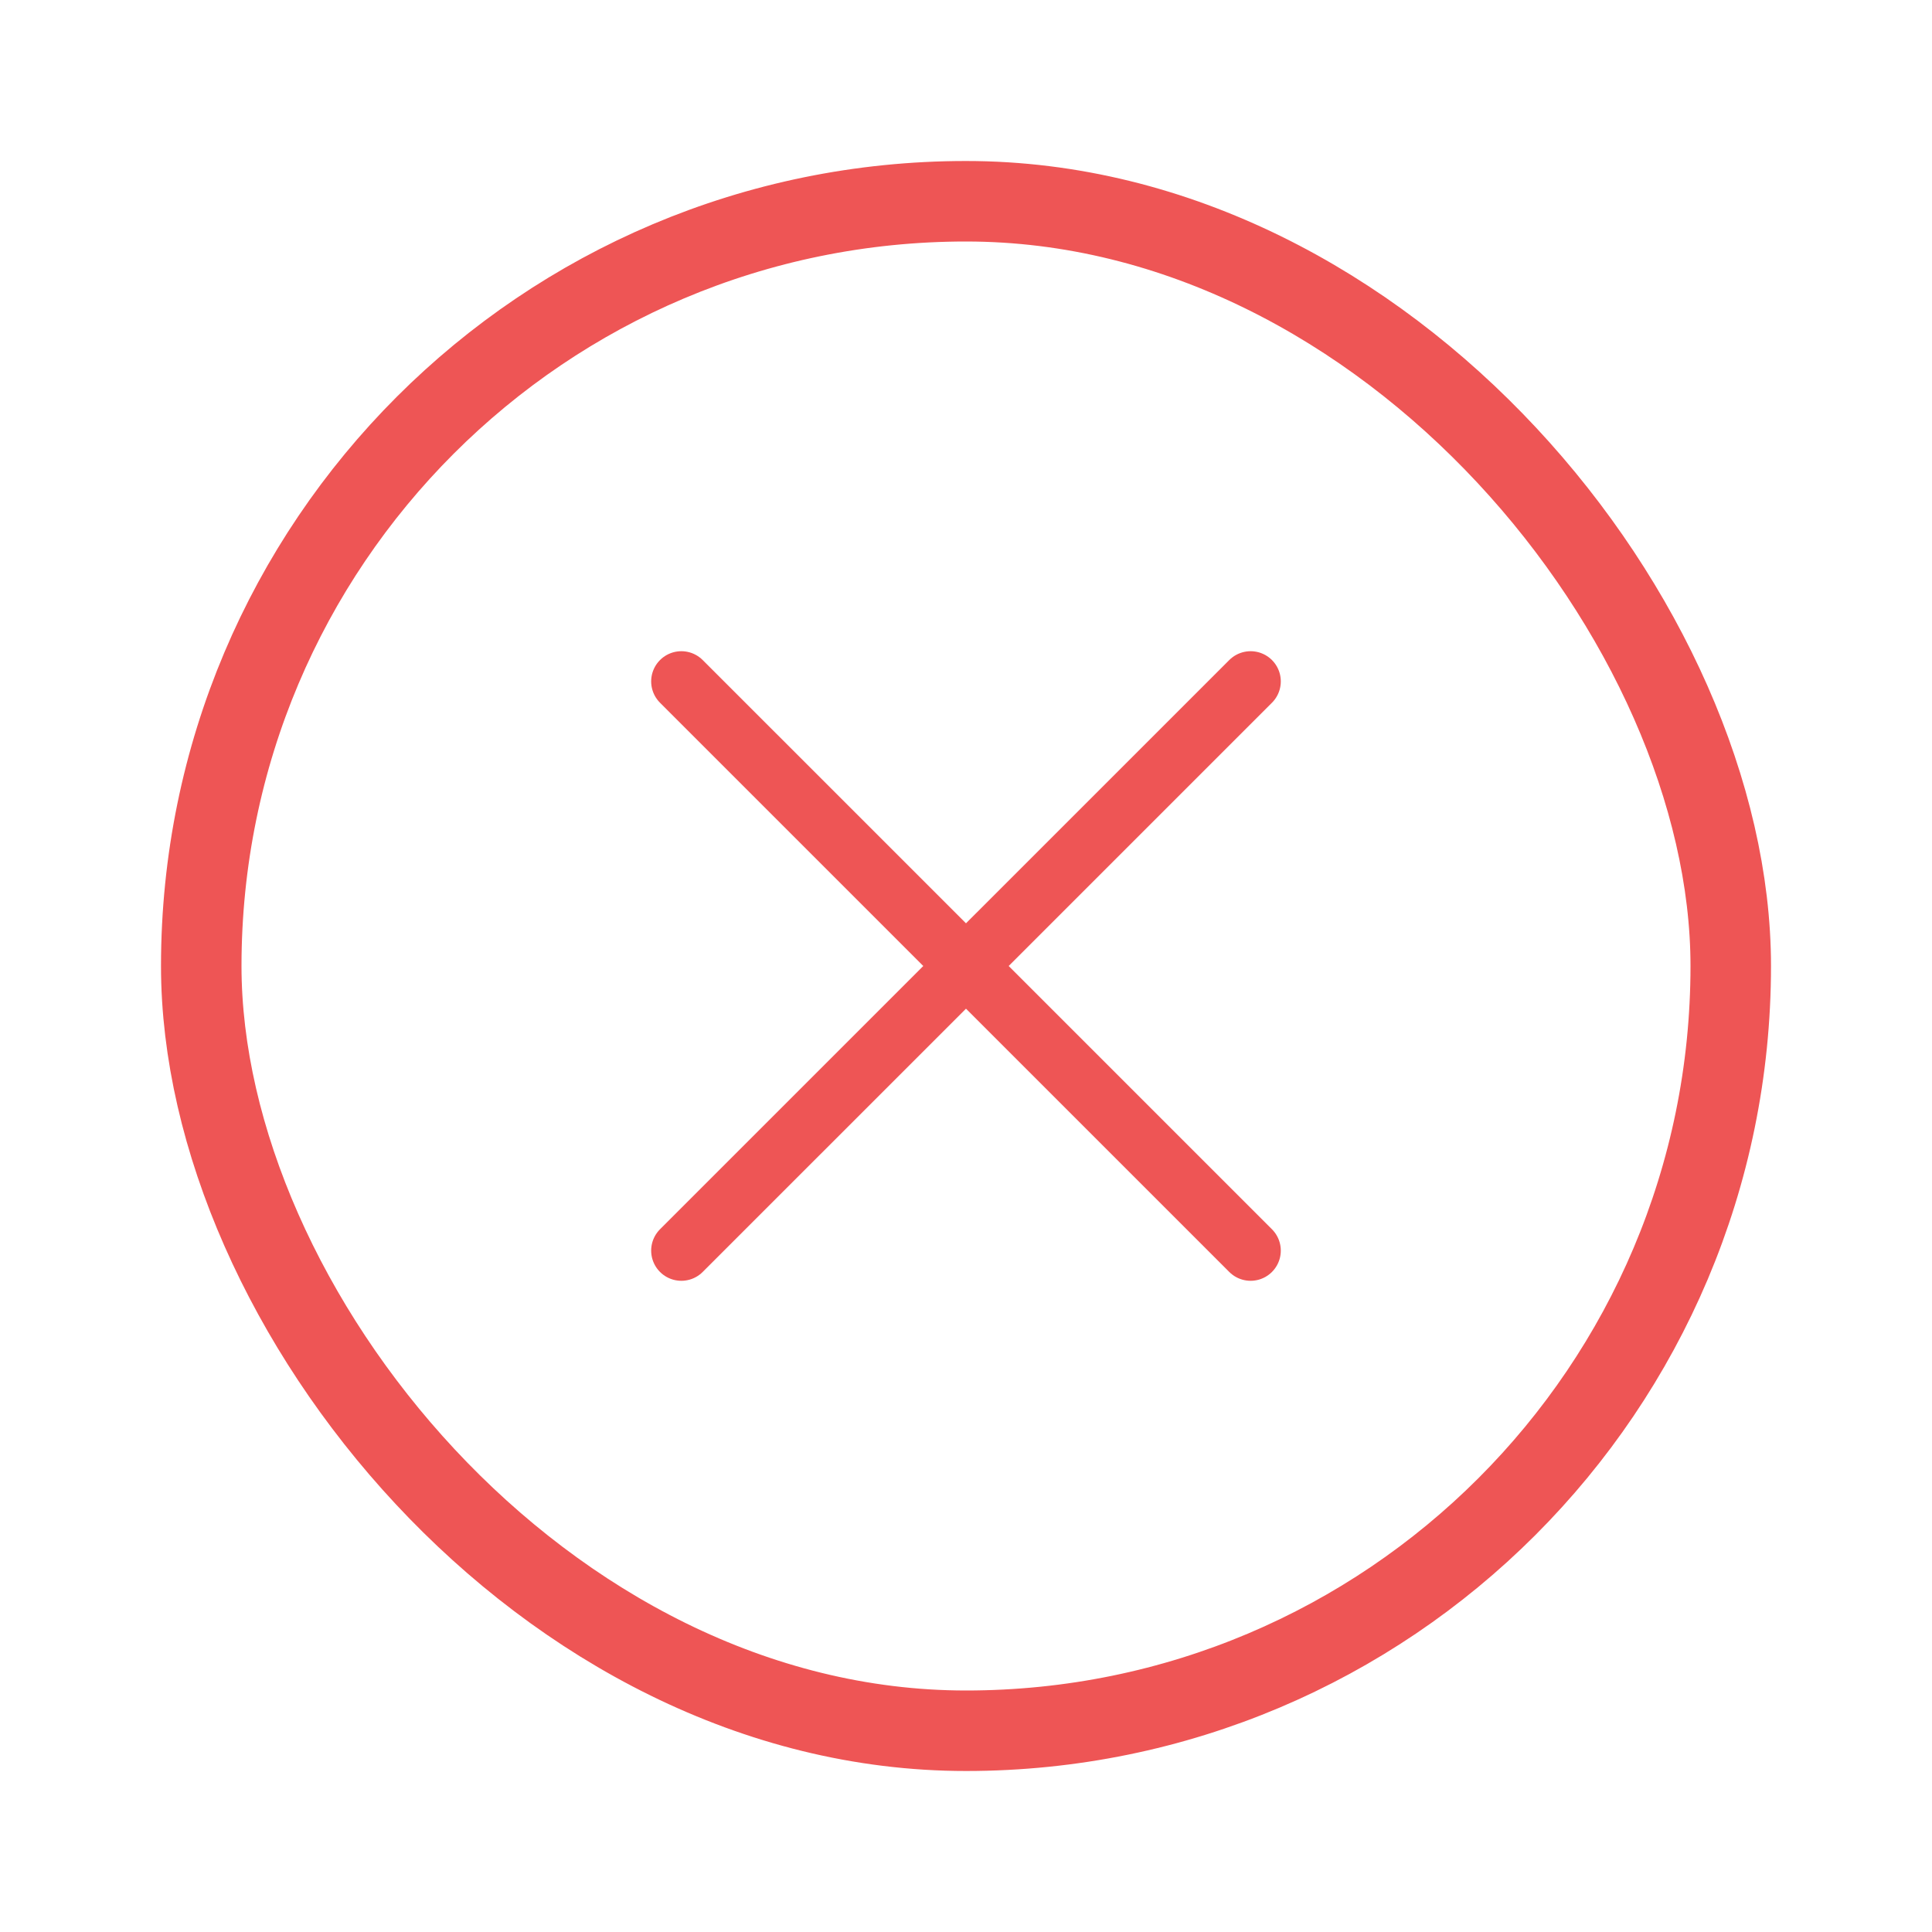
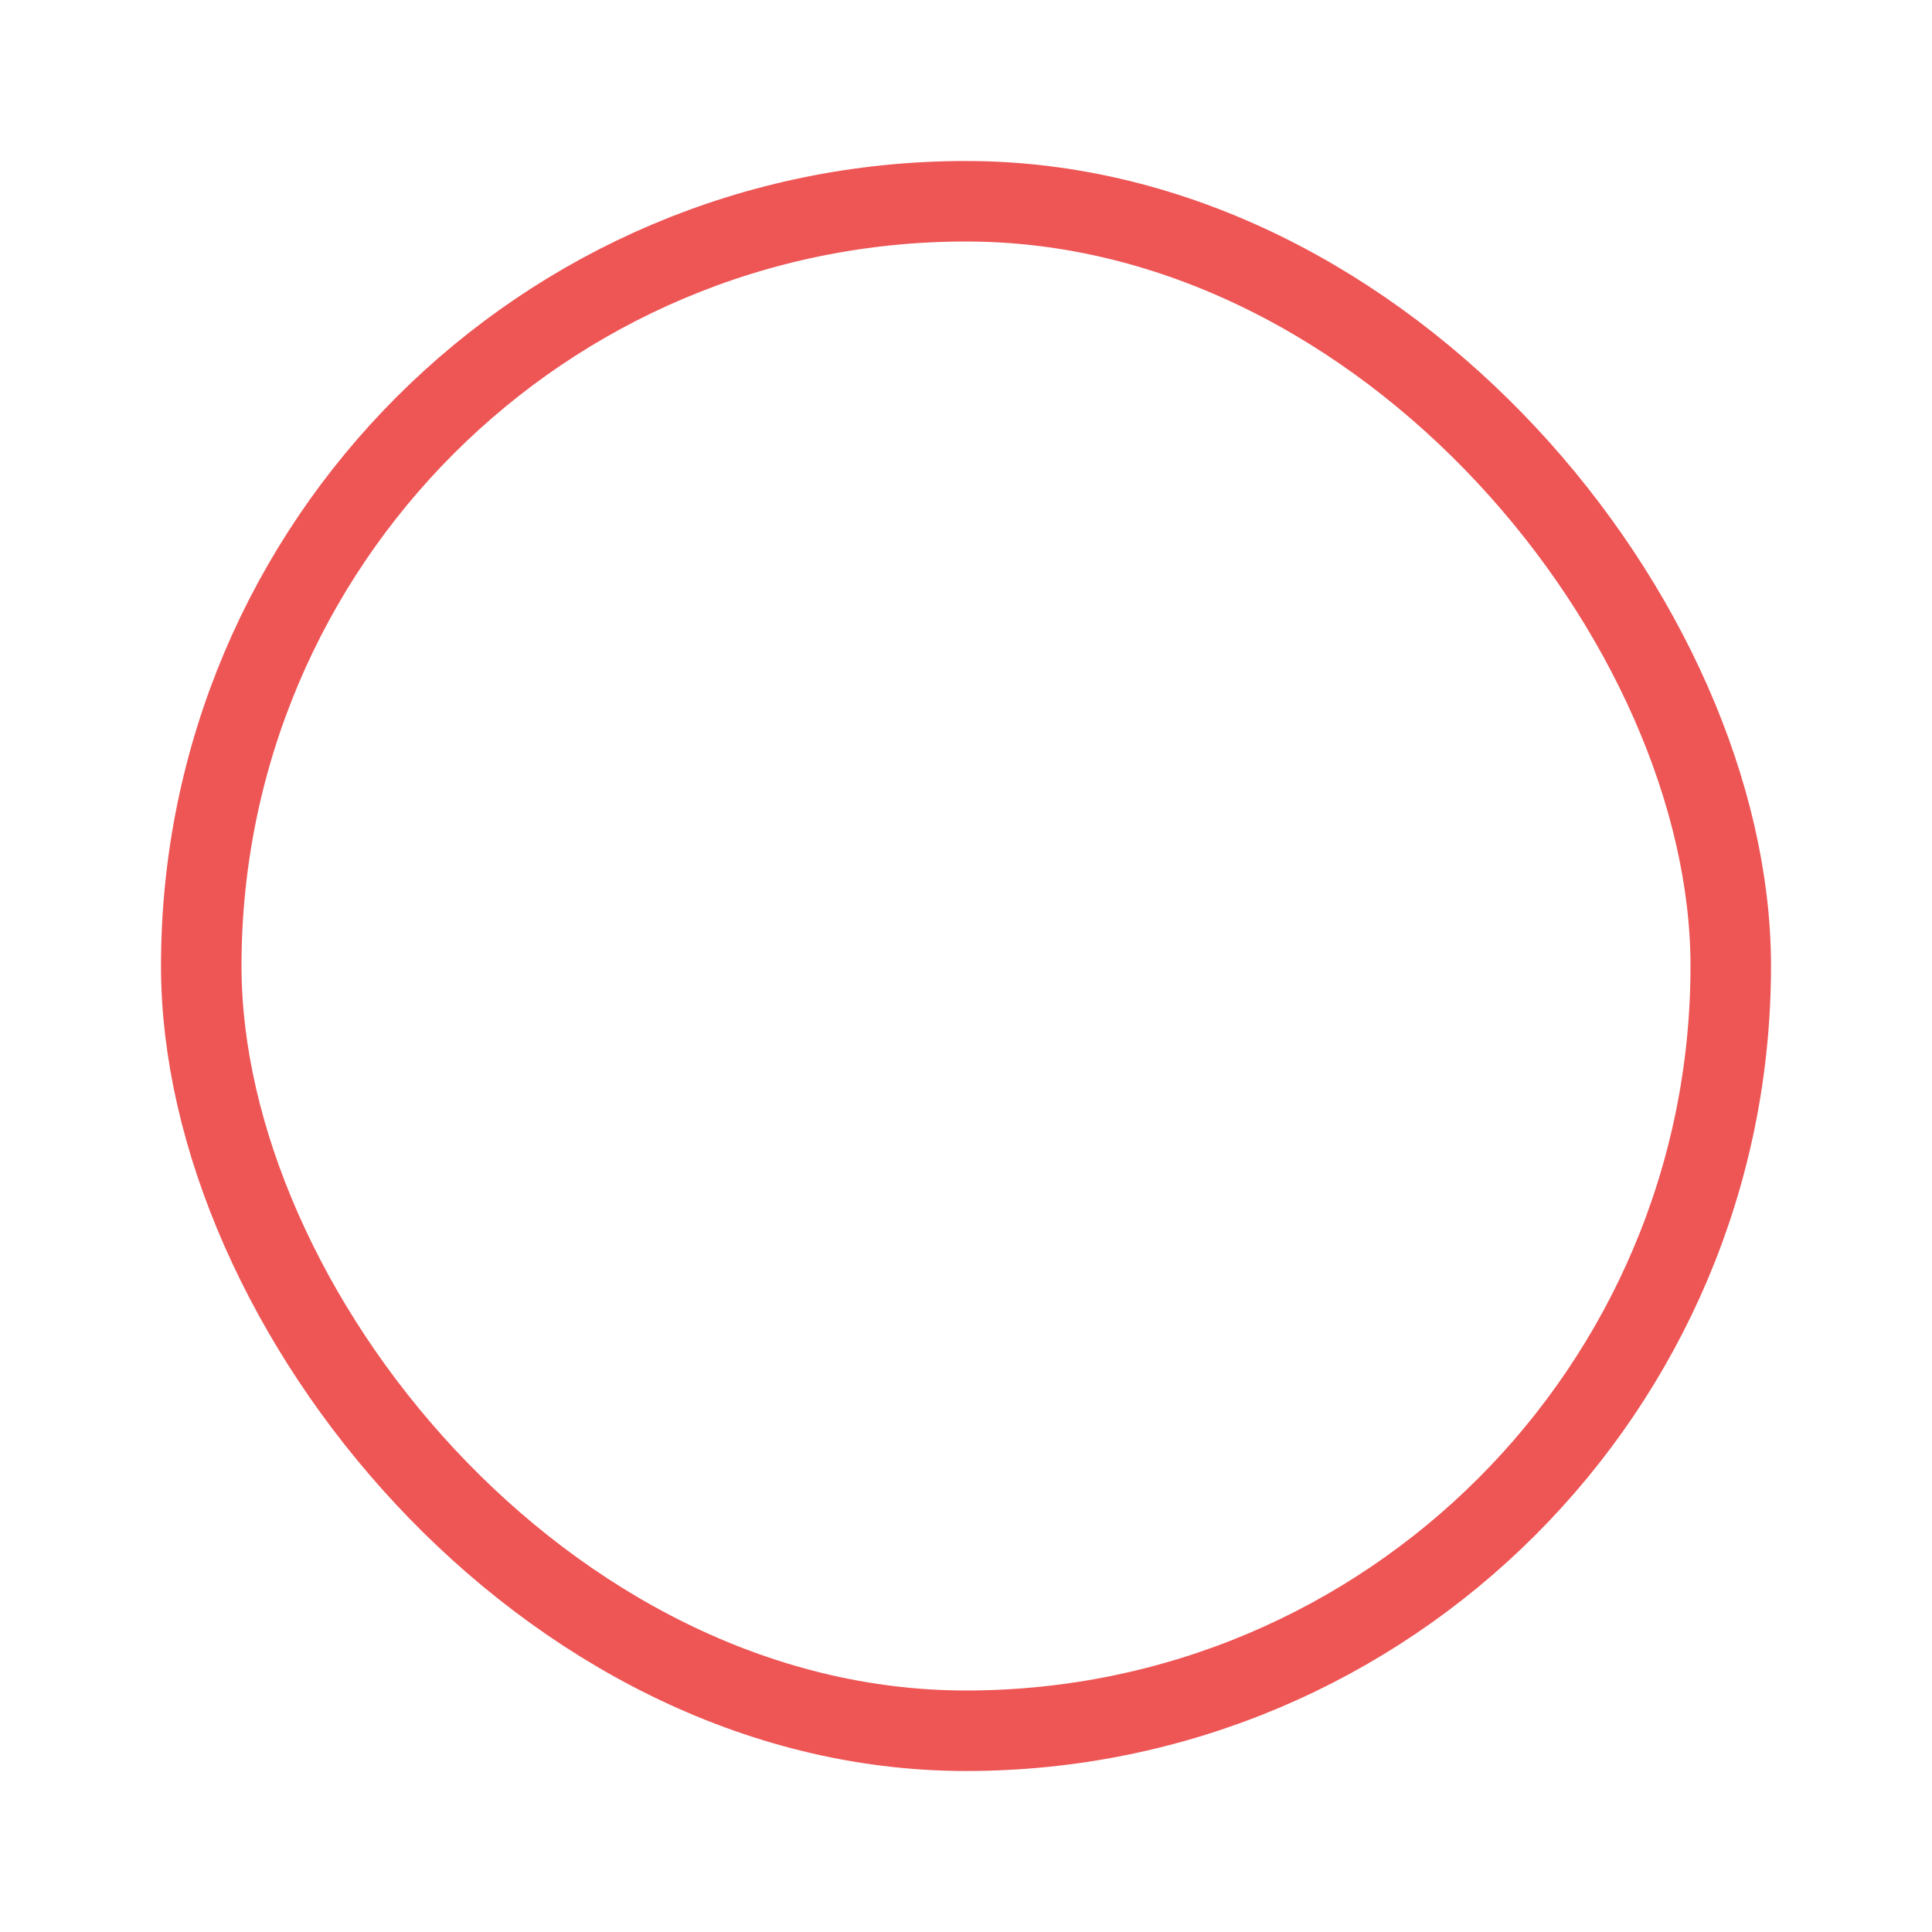
<svg xmlns="http://www.w3.org/2000/svg" width="48" height="48" viewBox="0 0 48 48" fill="none">
  <rect x="5" y="5" width="38" height="38" rx="19" stroke="#EE5555" stroke-width="2" />
-   <path d="M16.928 16.929L31.071 31.071M16.928 31.071L31.071 16.929" stroke="#EE5555" stroke-width="1.5" stroke-linecap="round" stroke-linejoin="round" />
</svg>